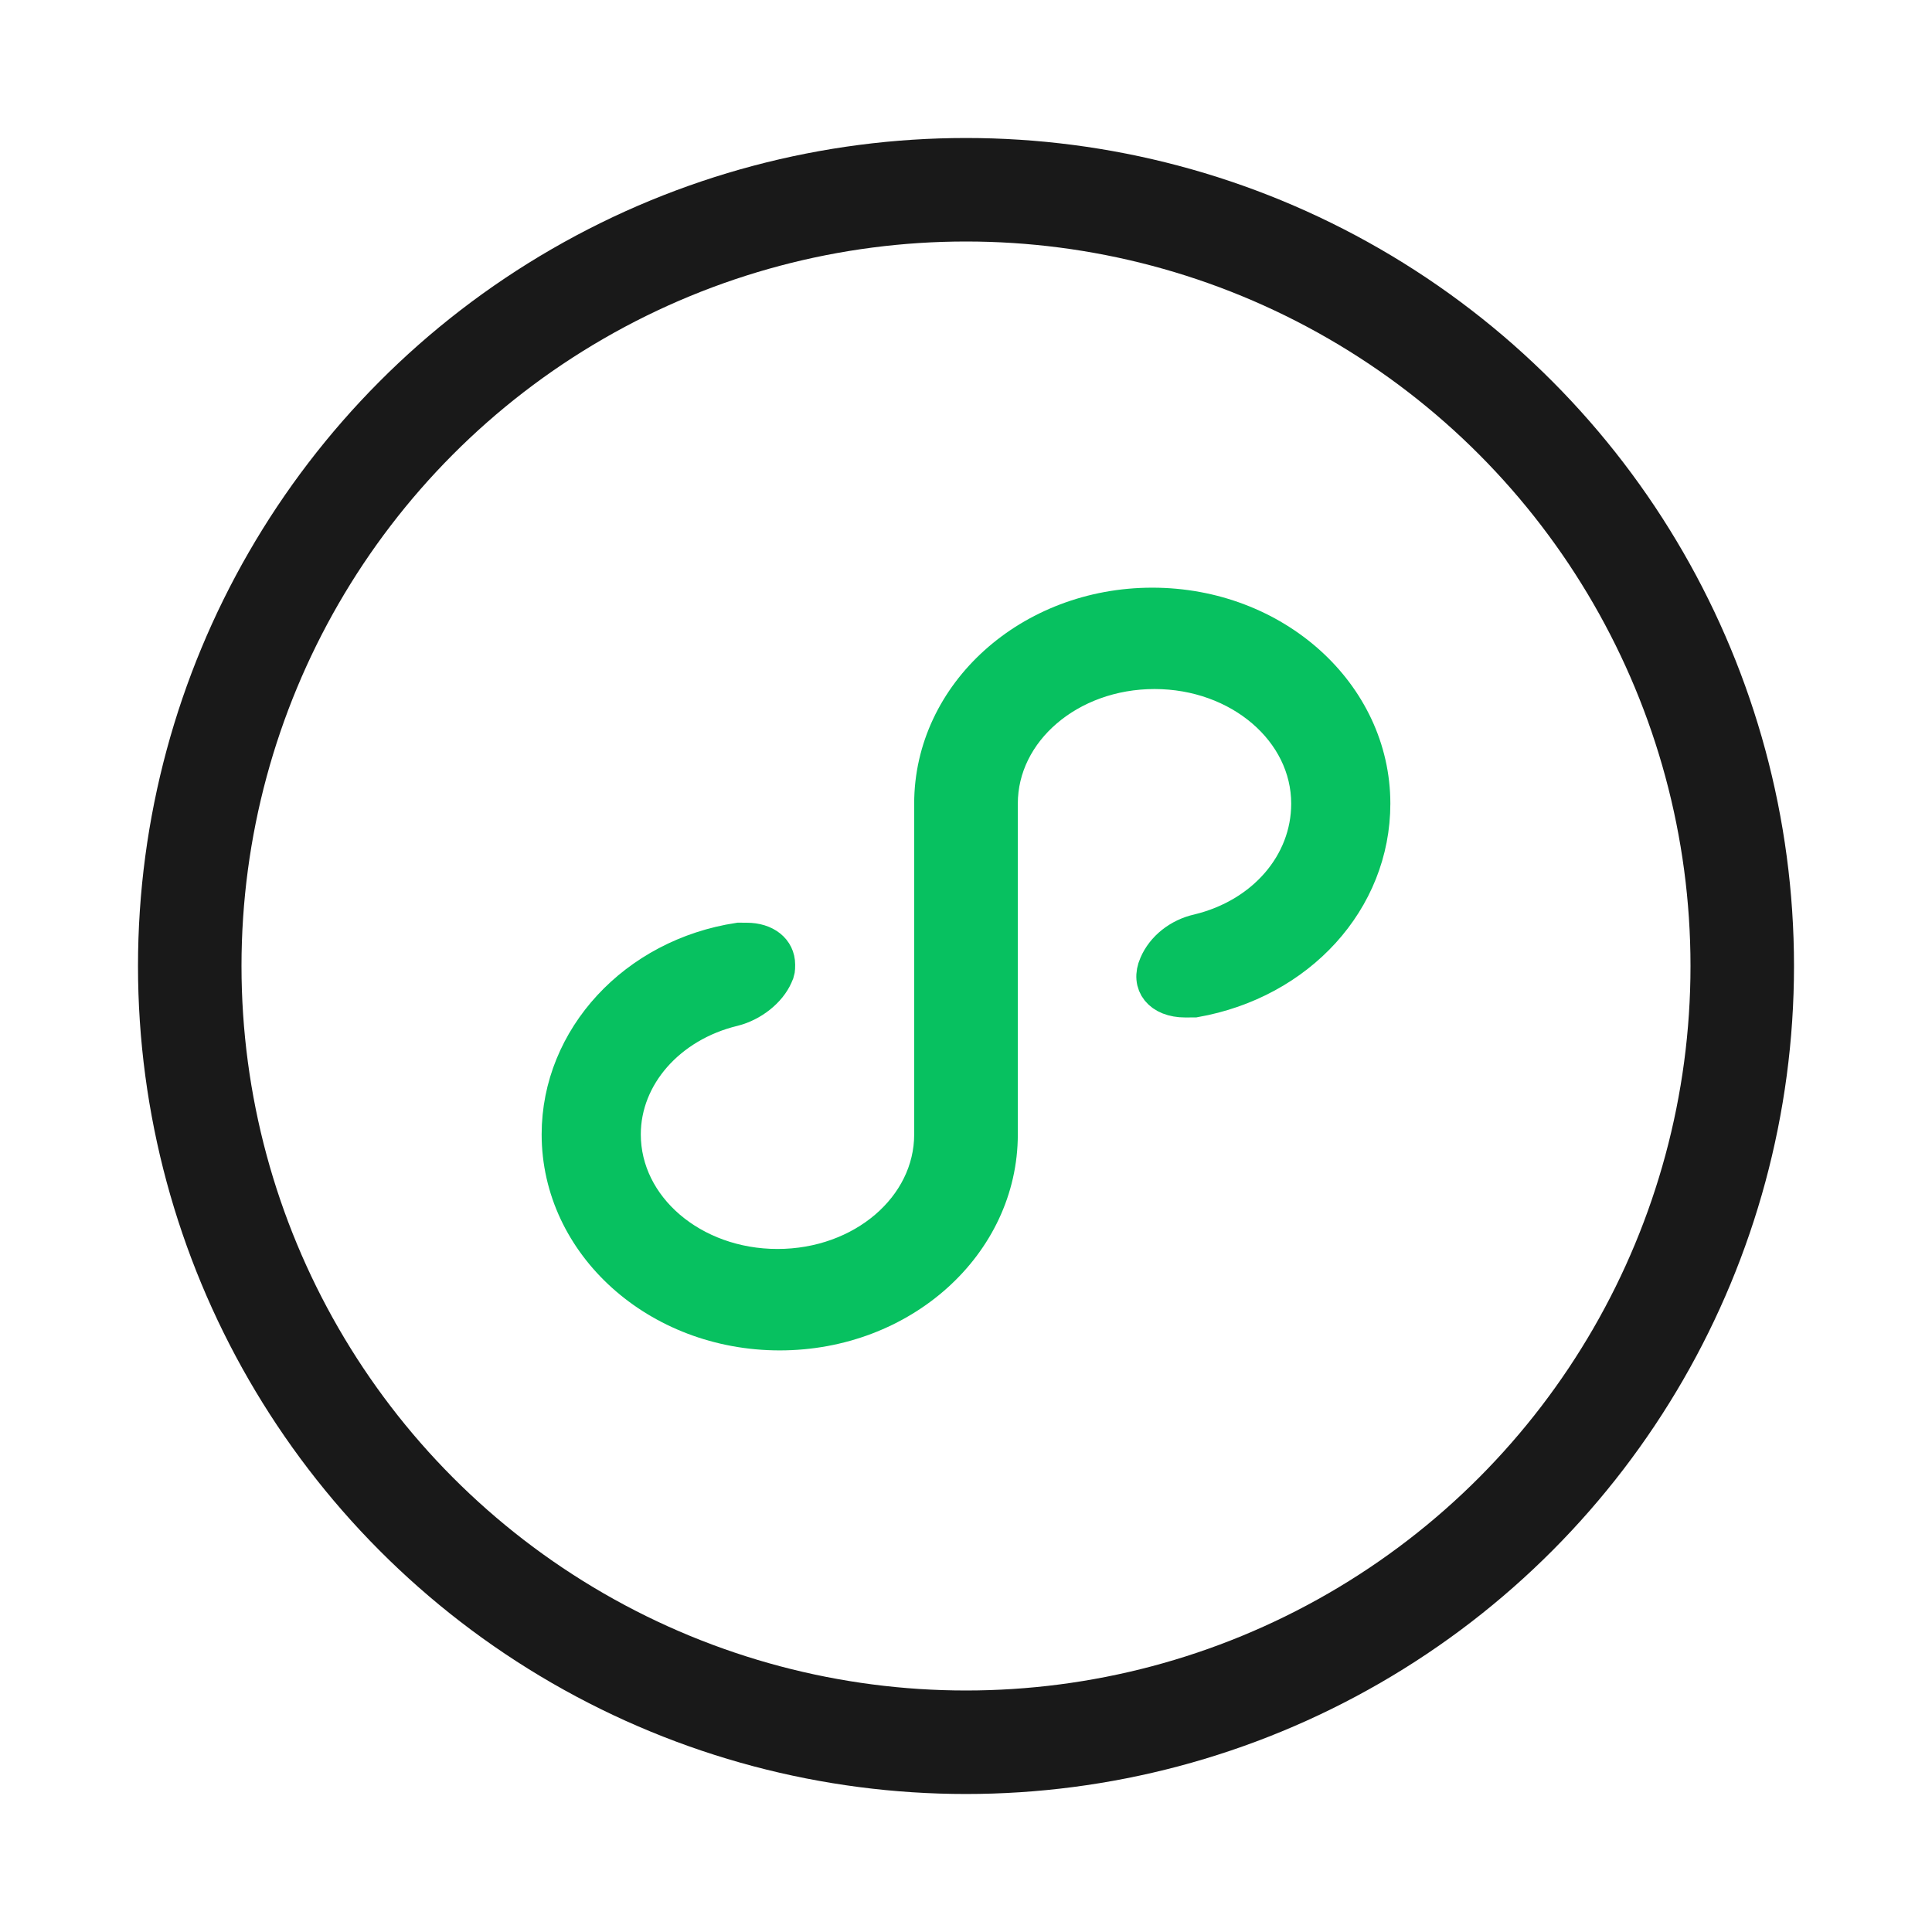
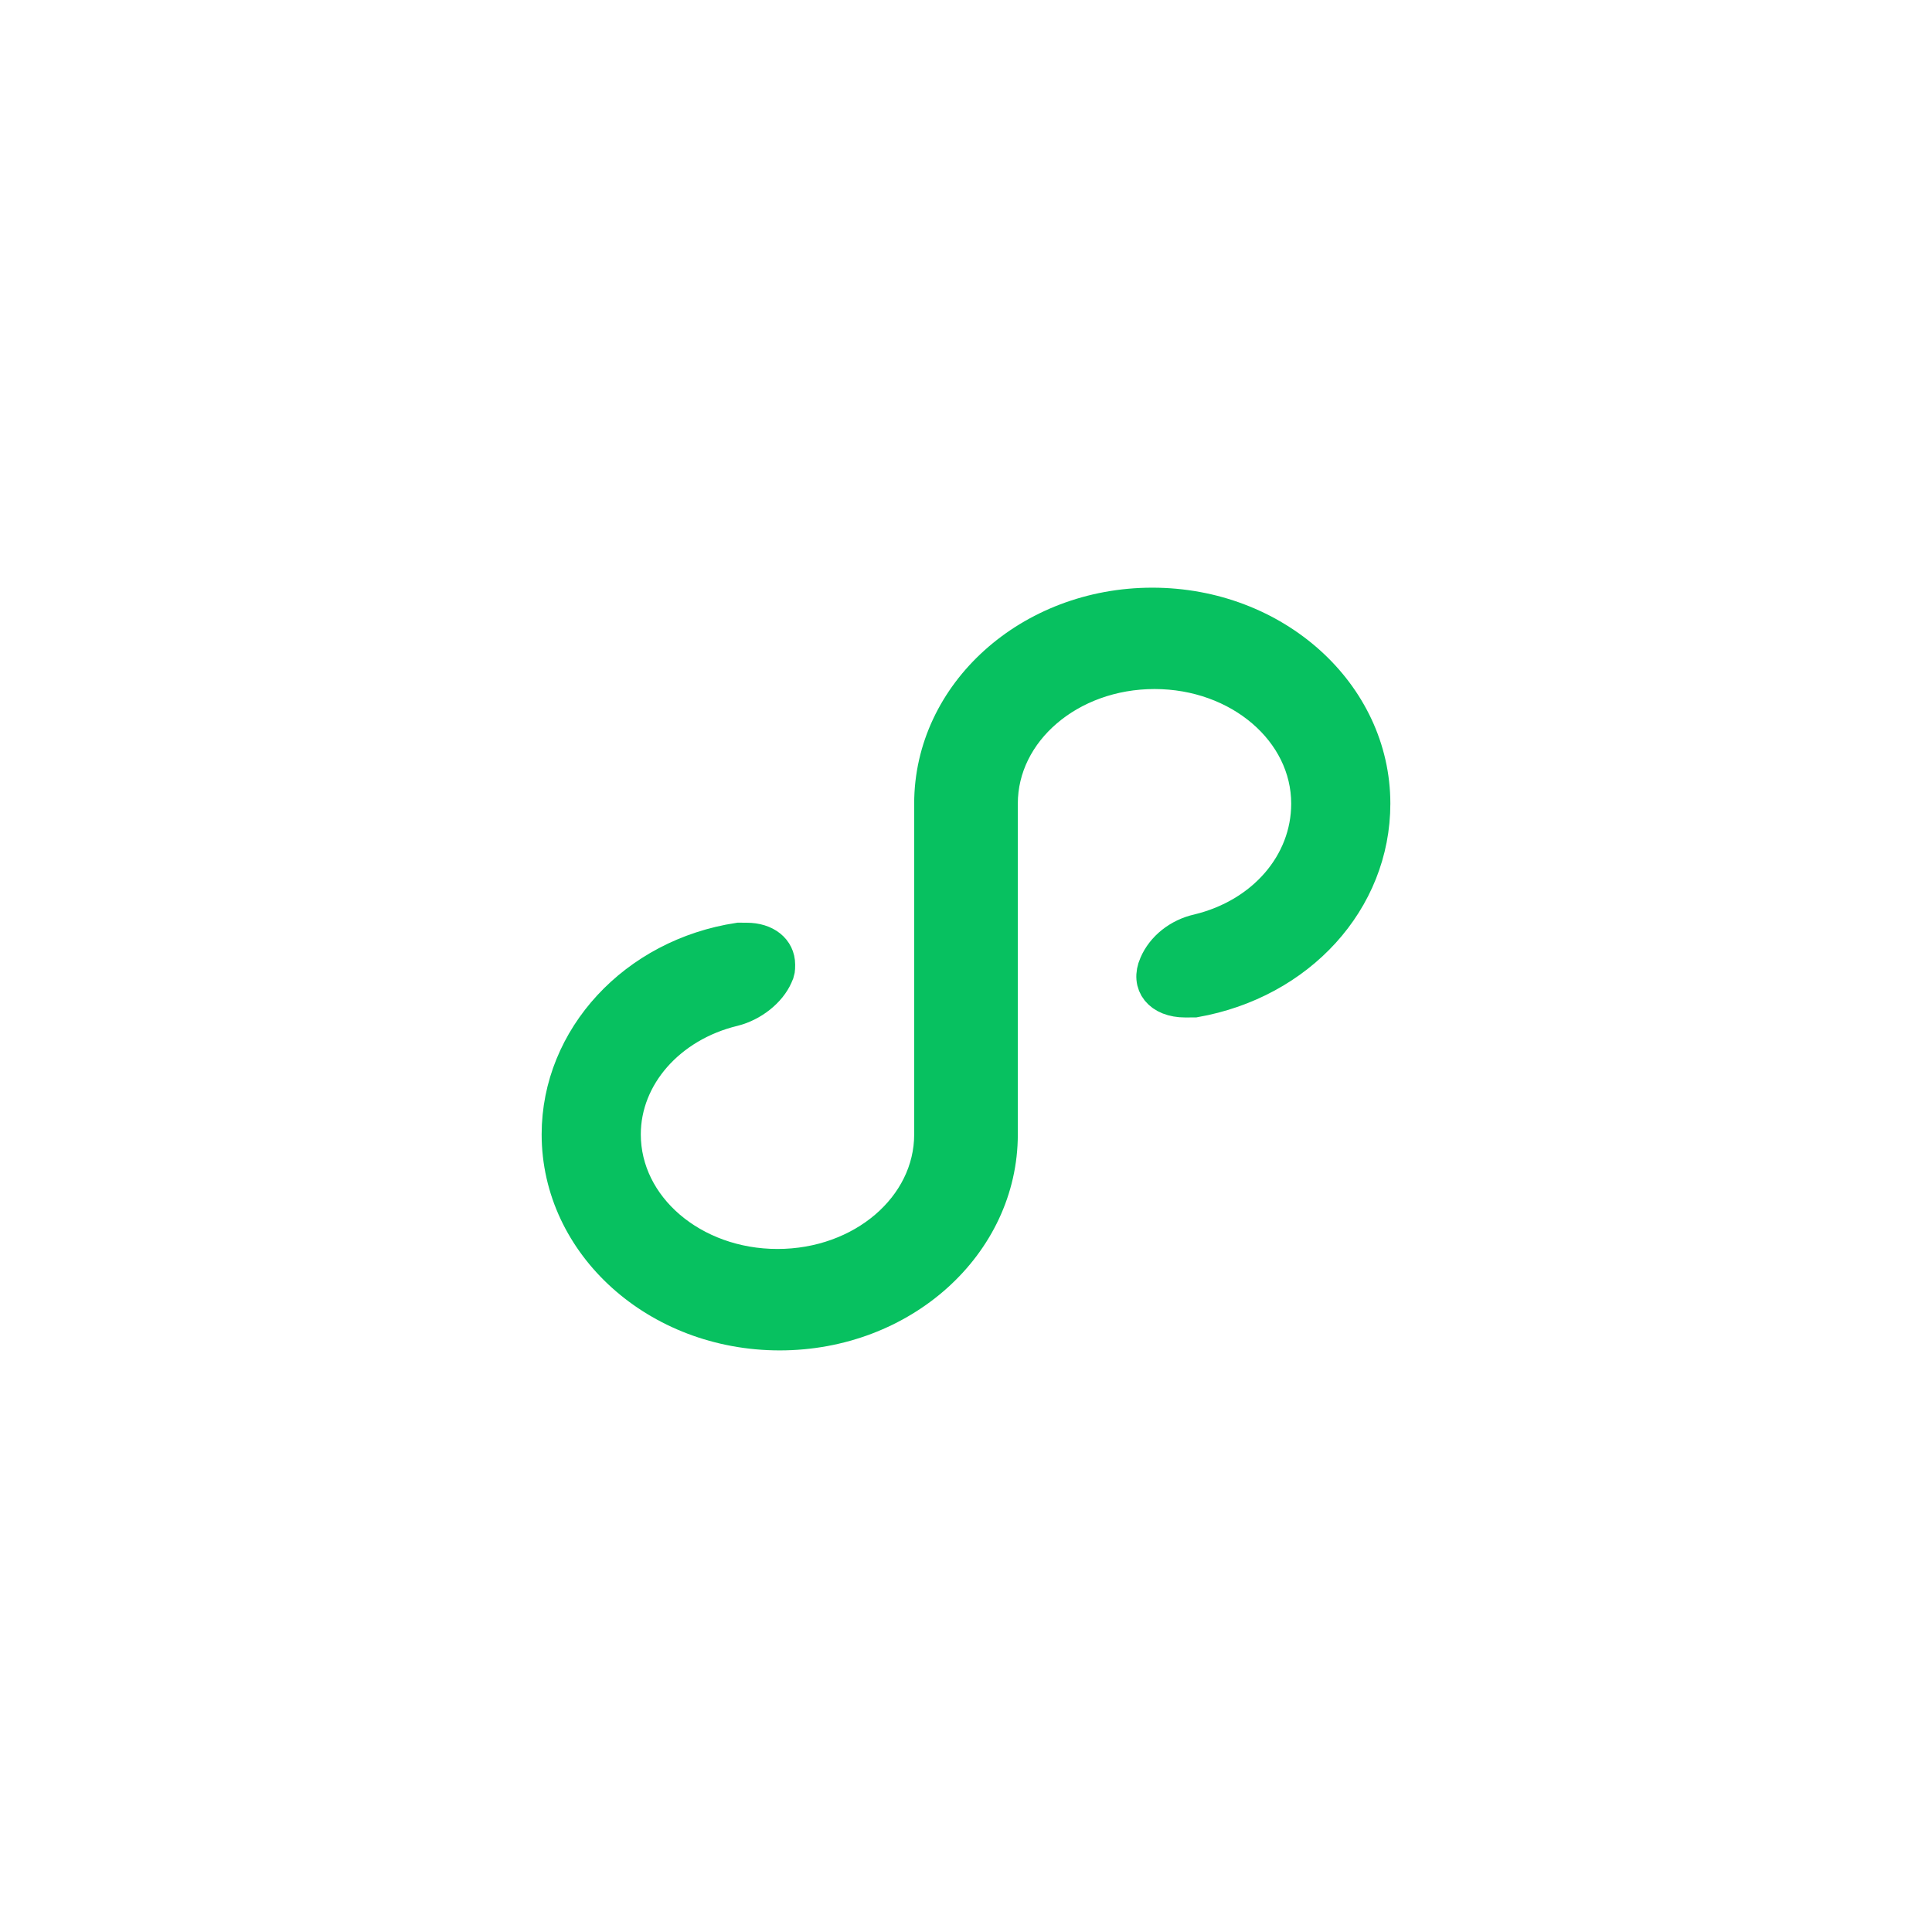
<svg xmlns="http://www.w3.org/2000/svg" width="28px" height="28px" viewBox="0 0 28 28" version="1.1">
  <title>小程序服务</title>
  <g id="定稿" stroke="none" stroke-width="1" fill="none" fill-rule="evenodd">
    <g id="画板" transform="translate(-29, -26)">
      <g id="编组" transform="translate(29, 26)">
        <g id="0.图标/线型/icons_outlined_mini_program" transform="translate(6, 6)" fill="#07C160" stroke="#07C160" stroke-width="0.5">
          <g id="icon9">
            <path d="M13.9,5.647 C13.9,4.056 12.47,2.767 10.7,2.767 C8.93,2.767 7.499,4.056 7.499,5.647 L7.499,10.44 C7.499,11.5 6.502,12.351 5.268,12.351 C4.035,12.351 3.037,11.5 3.037,10.44 C3.037,9.592 3.693,8.85 4.63,8.624 C4.898,8.557 5.148,8.359 5.244,8.136 C5.257,8.11 5.266,8.085 5.27,8.061 C5.273,8.04 5.274,8.024 5.274,7.98 C5.274,7.771 5.095,7.623 4.821,7.623 L4.708,7.622 C3.206,7.849 2.1,9.045 2.1,10.44 C2.1,12.032 3.53,13.321 5.3,13.321 C7.07,13.321 8.501,12.032 8.501,10.44 L8.501,5.647 C8.501,4.588 9.498,3.736 10.732,3.736 C11.965,3.736 12.963,4.588 12.963,5.647 C12.963,6.521 12.314,7.267 11.368,7.496 C11.091,7.557 10.859,7.742 10.758,7.979 C10.632,8.263 10.816,8.496 11.178,8.496 L11.316,8.495 C12.824,8.229 13.9,7.049 13.9,5.647 Z" id="XMLID_19_" />
          </g>
        </g>
-         <circle id="椭圆形" stroke-opacity="0.9" stroke="#000000" stroke-width="1.5" cx="14" cy="14" r="11.25" />
      </g>
    </g>
  </g>
</svg>